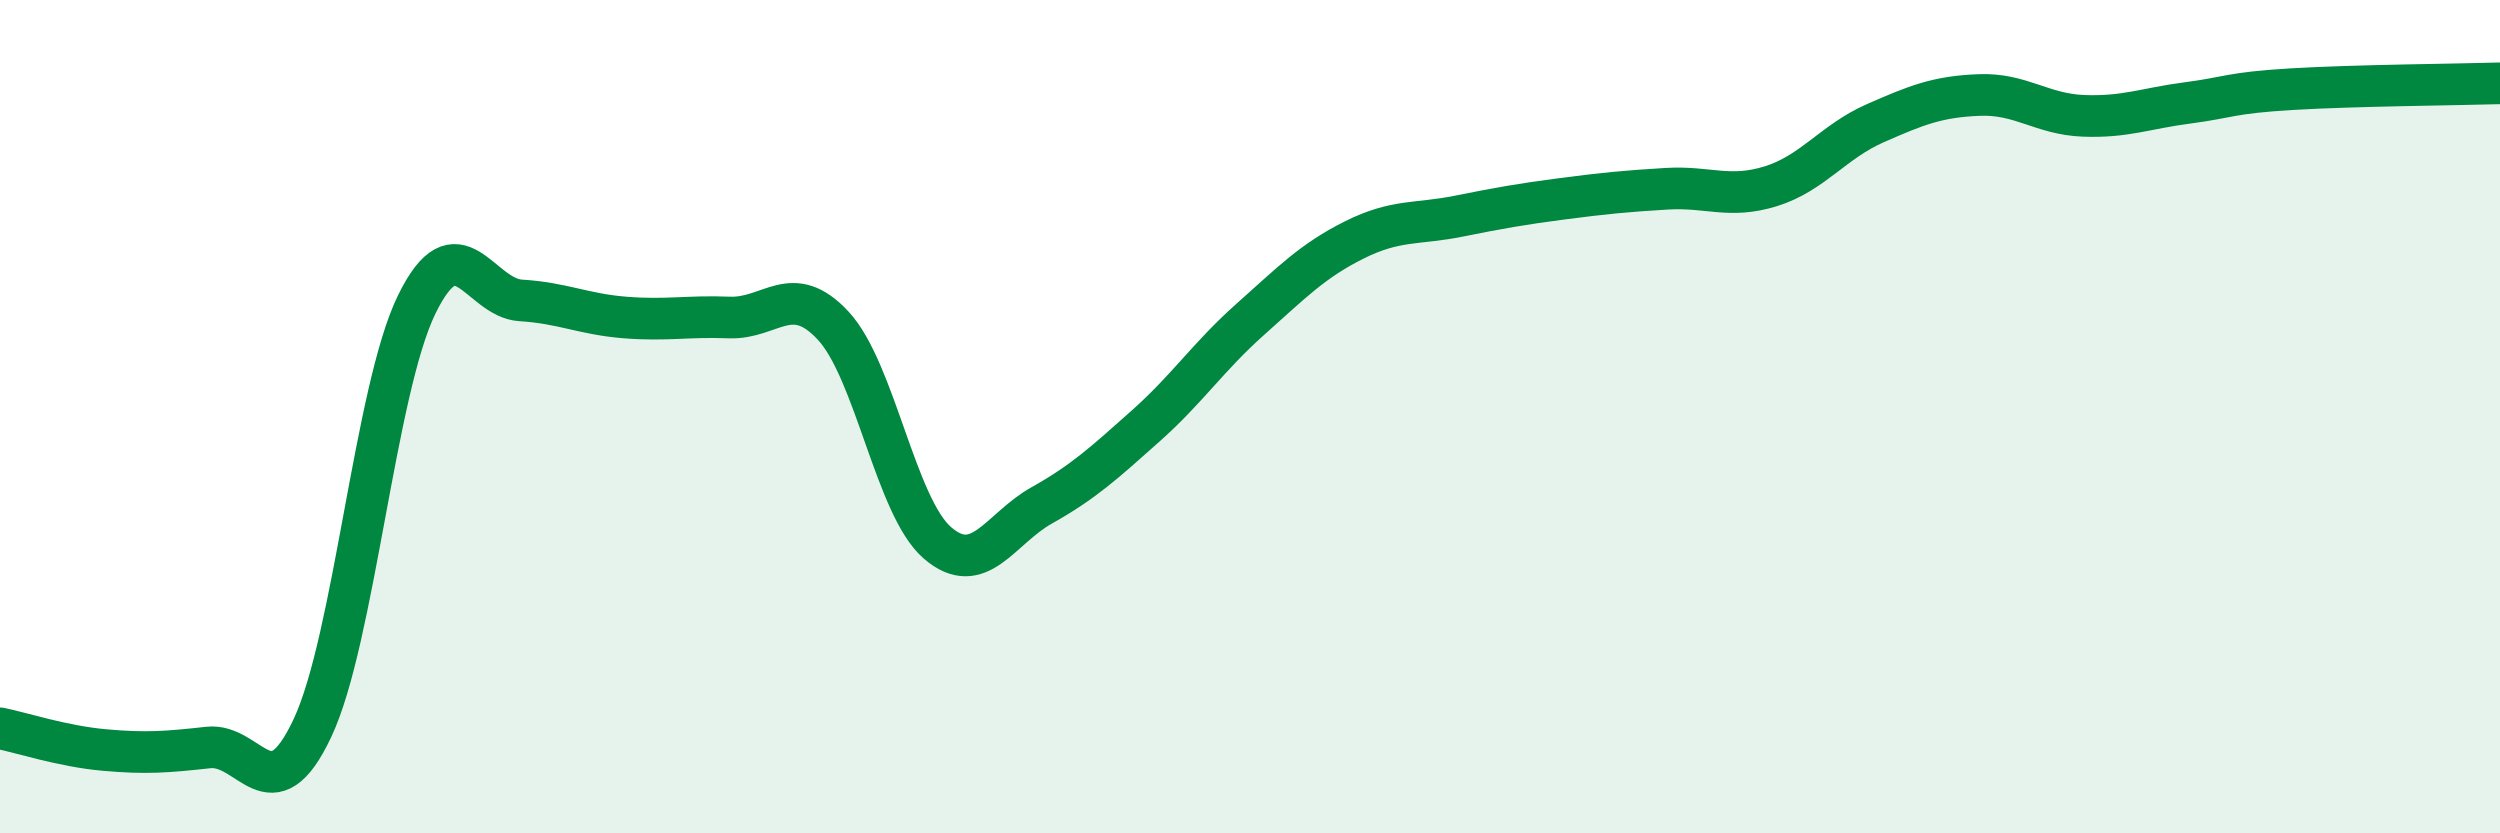
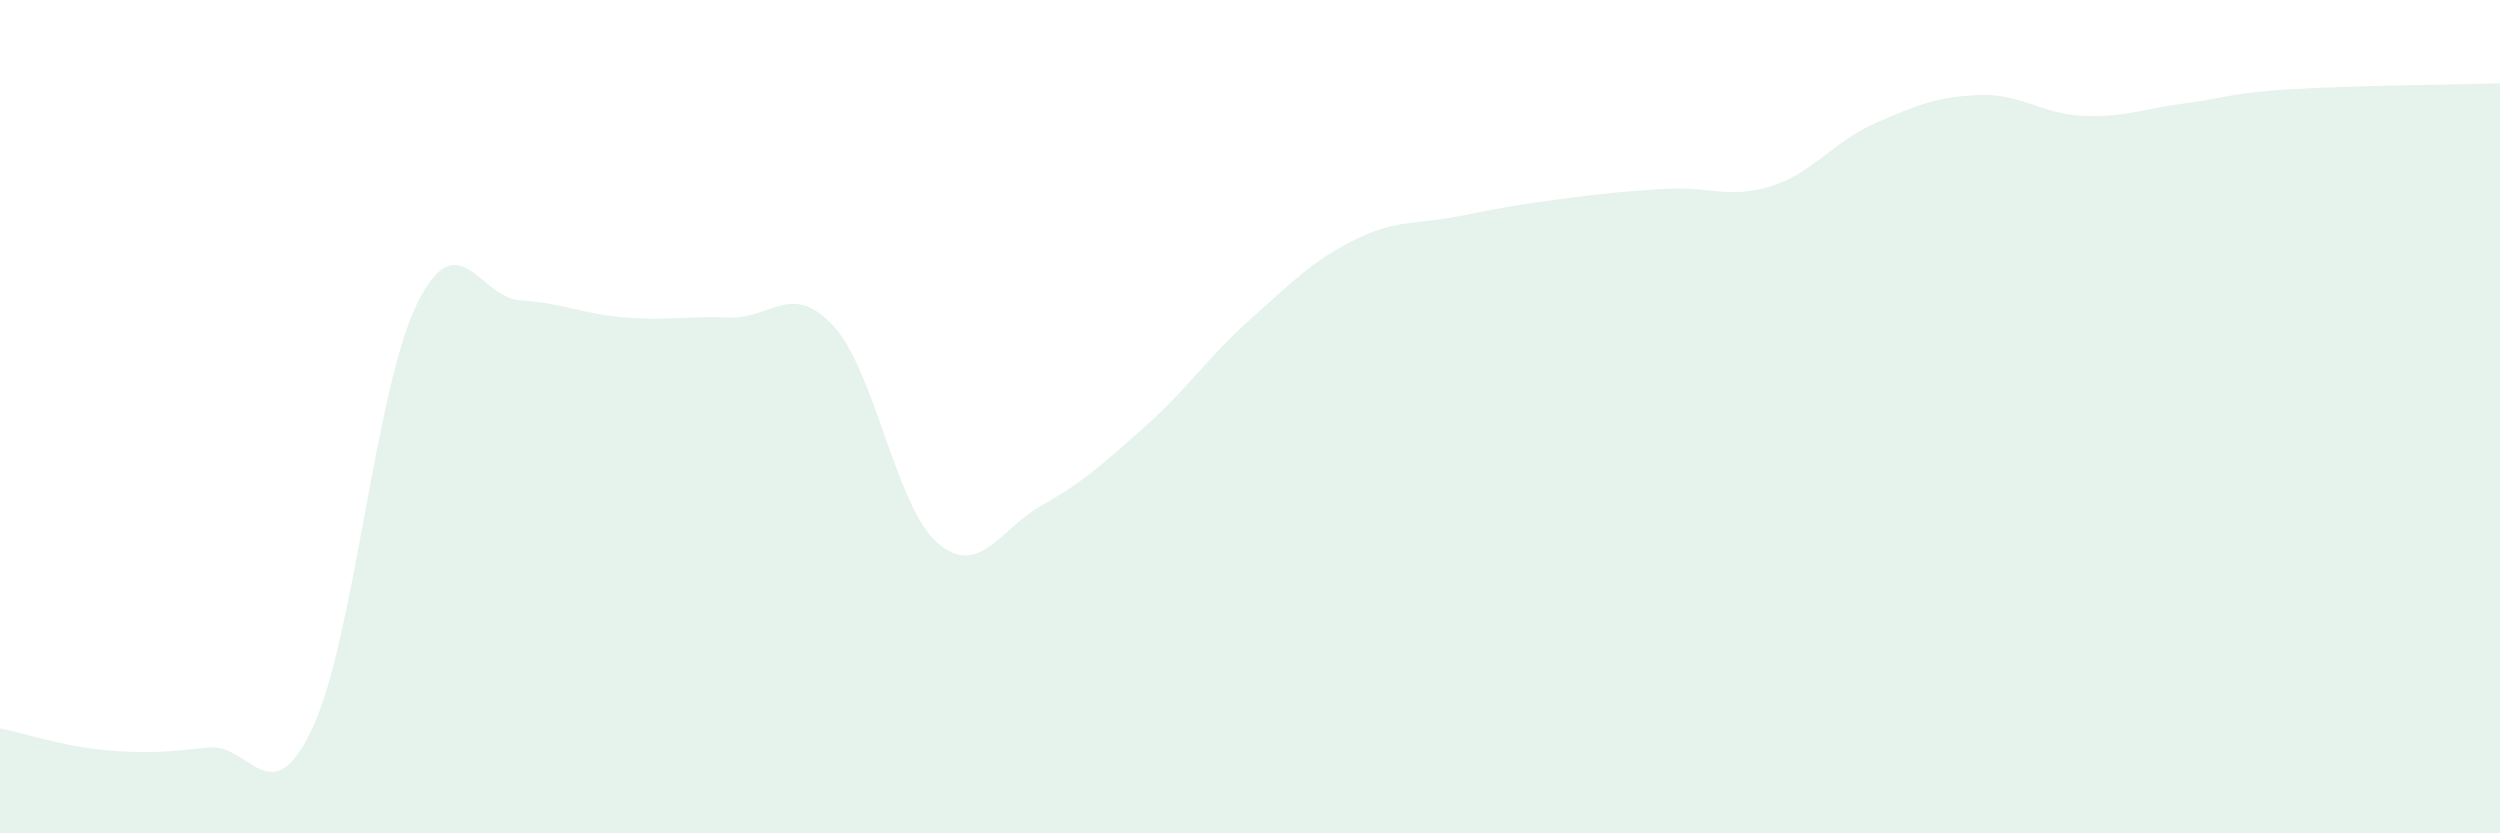
<svg xmlns="http://www.w3.org/2000/svg" width="60" height="20" viewBox="0 0 60 20">
  <path d="M 0,17.48 C 0.5,17.58 1.5,17.91 2.5,18 C 3.5,18.09 4,18.05 5,17.94 C 6,17.83 6.5,19.6 7.5,17.47 C 8.5,15.34 9,9.36 10,7.31 C 11,5.26 11.5,7.15 12.5,7.21 C 13.5,7.27 14,7.54 15,7.62 C 16,7.7 16.5,7.58 17.5,7.62 C 18.5,7.66 19,6.74 20,7.82 C 21,8.9 21.5,12.17 22.5,13.03 C 23.5,13.89 24,12.69 25,12.13 C 26,11.57 26.5,11.11 27.5,10.22 C 28.5,9.33 29,8.56 30,7.67 C 31,6.78 31.5,6.26 32.5,5.76 C 33.5,5.26 34,5.39 35,5.19 C 36,4.99 36.5,4.9 37.5,4.77 C 38.5,4.64 39,4.59 40,4.53 C 41,4.47 41.5,4.78 42.5,4.47 C 43.5,4.16 44,3.4 45,2.96 C 46,2.52 46.5,2.32 47.5,2.28 C 48.5,2.24 49,2.74 50,2.78 C 51,2.82 51.5,2.6 52.5,2.47 C 53.5,2.34 53.5,2.23 55,2.14 C 56.5,2.05 59,2.03 60,2L60 20L0 20Z" fill="#008740" opacity="0.1" stroke-linecap="round" stroke-linejoin="round" />
-   <path d="M 0,17.48 C 0.5,17.58 1.5,17.91 2.5,18 C 3.5,18.09 4,18.05 5,17.94 C 6,17.83 6.5,19.6 7.5,17.47 C 8.5,15.34 9,9.36 10,7.31 C 11,5.26 11.5,7.15 12.5,7.21 C 13.5,7.27 14,7.54 15,7.62 C 16,7.7 16.5,7.58 17.5,7.62 C 18.5,7.66 19,6.74 20,7.82 C 21,8.9 21.5,12.17 22.5,13.03 C 23.5,13.89 24,12.69 25,12.13 C 26,11.57 26.5,11.11 27.5,10.22 C 28.5,9.33 29,8.56 30,7.67 C 31,6.78 31.5,6.26 32.5,5.76 C 33.5,5.26 34,5.39 35,5.19 C 36,4.99 36.5,4.9 37.5,4.77 C 38.5,4.64 39,4.59 40,4.53 C 41,4.47 41.5,4.78 42.5,4.47 C 43.5,4.16 44,3.4 45,2.96 C 46,2.52 46.5,2.32 47.5,2.28 C 48.5,2.24 49,2.74 50,2.78 C 51,2.82 51.5,2.6 52.5,2.47 C 53.5,2.34 53.5,2.23 55,2.14 C 56.5,2.05 59,2.03 60,2" stroke="#008740" stroke-width="1" fill="none" stroke-linecap="round" stroke-linejoin="round" />
</svg>